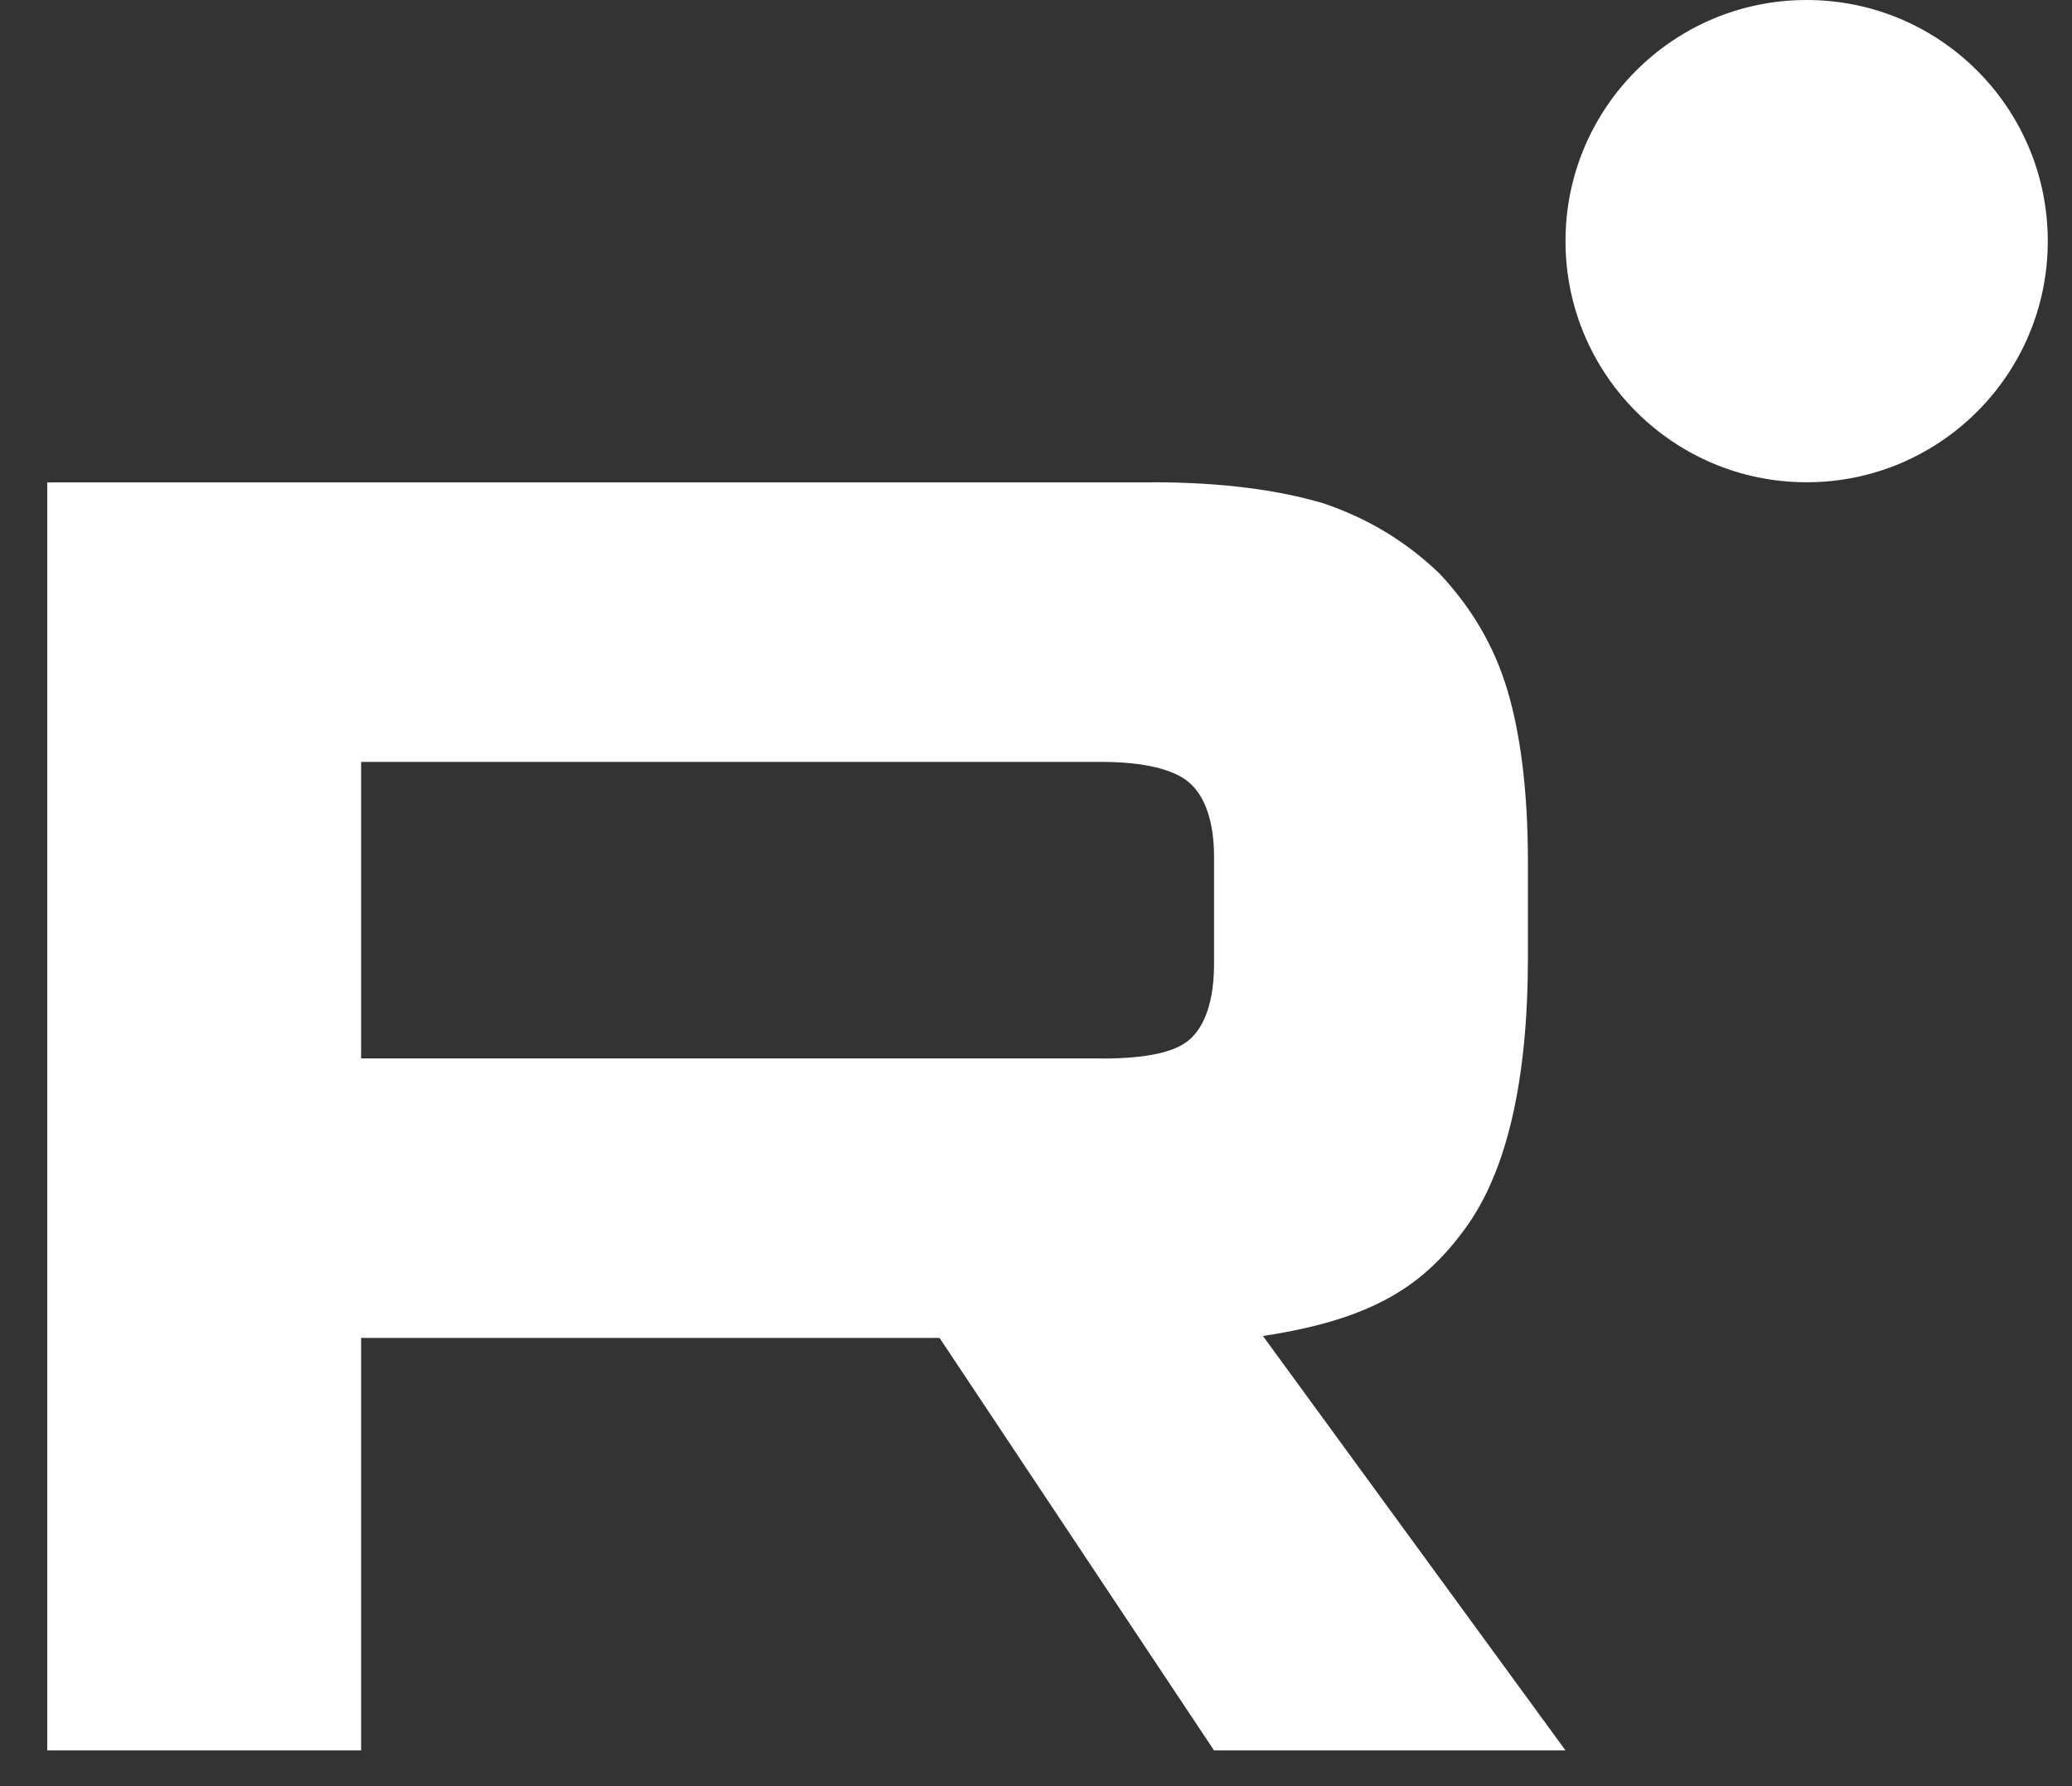
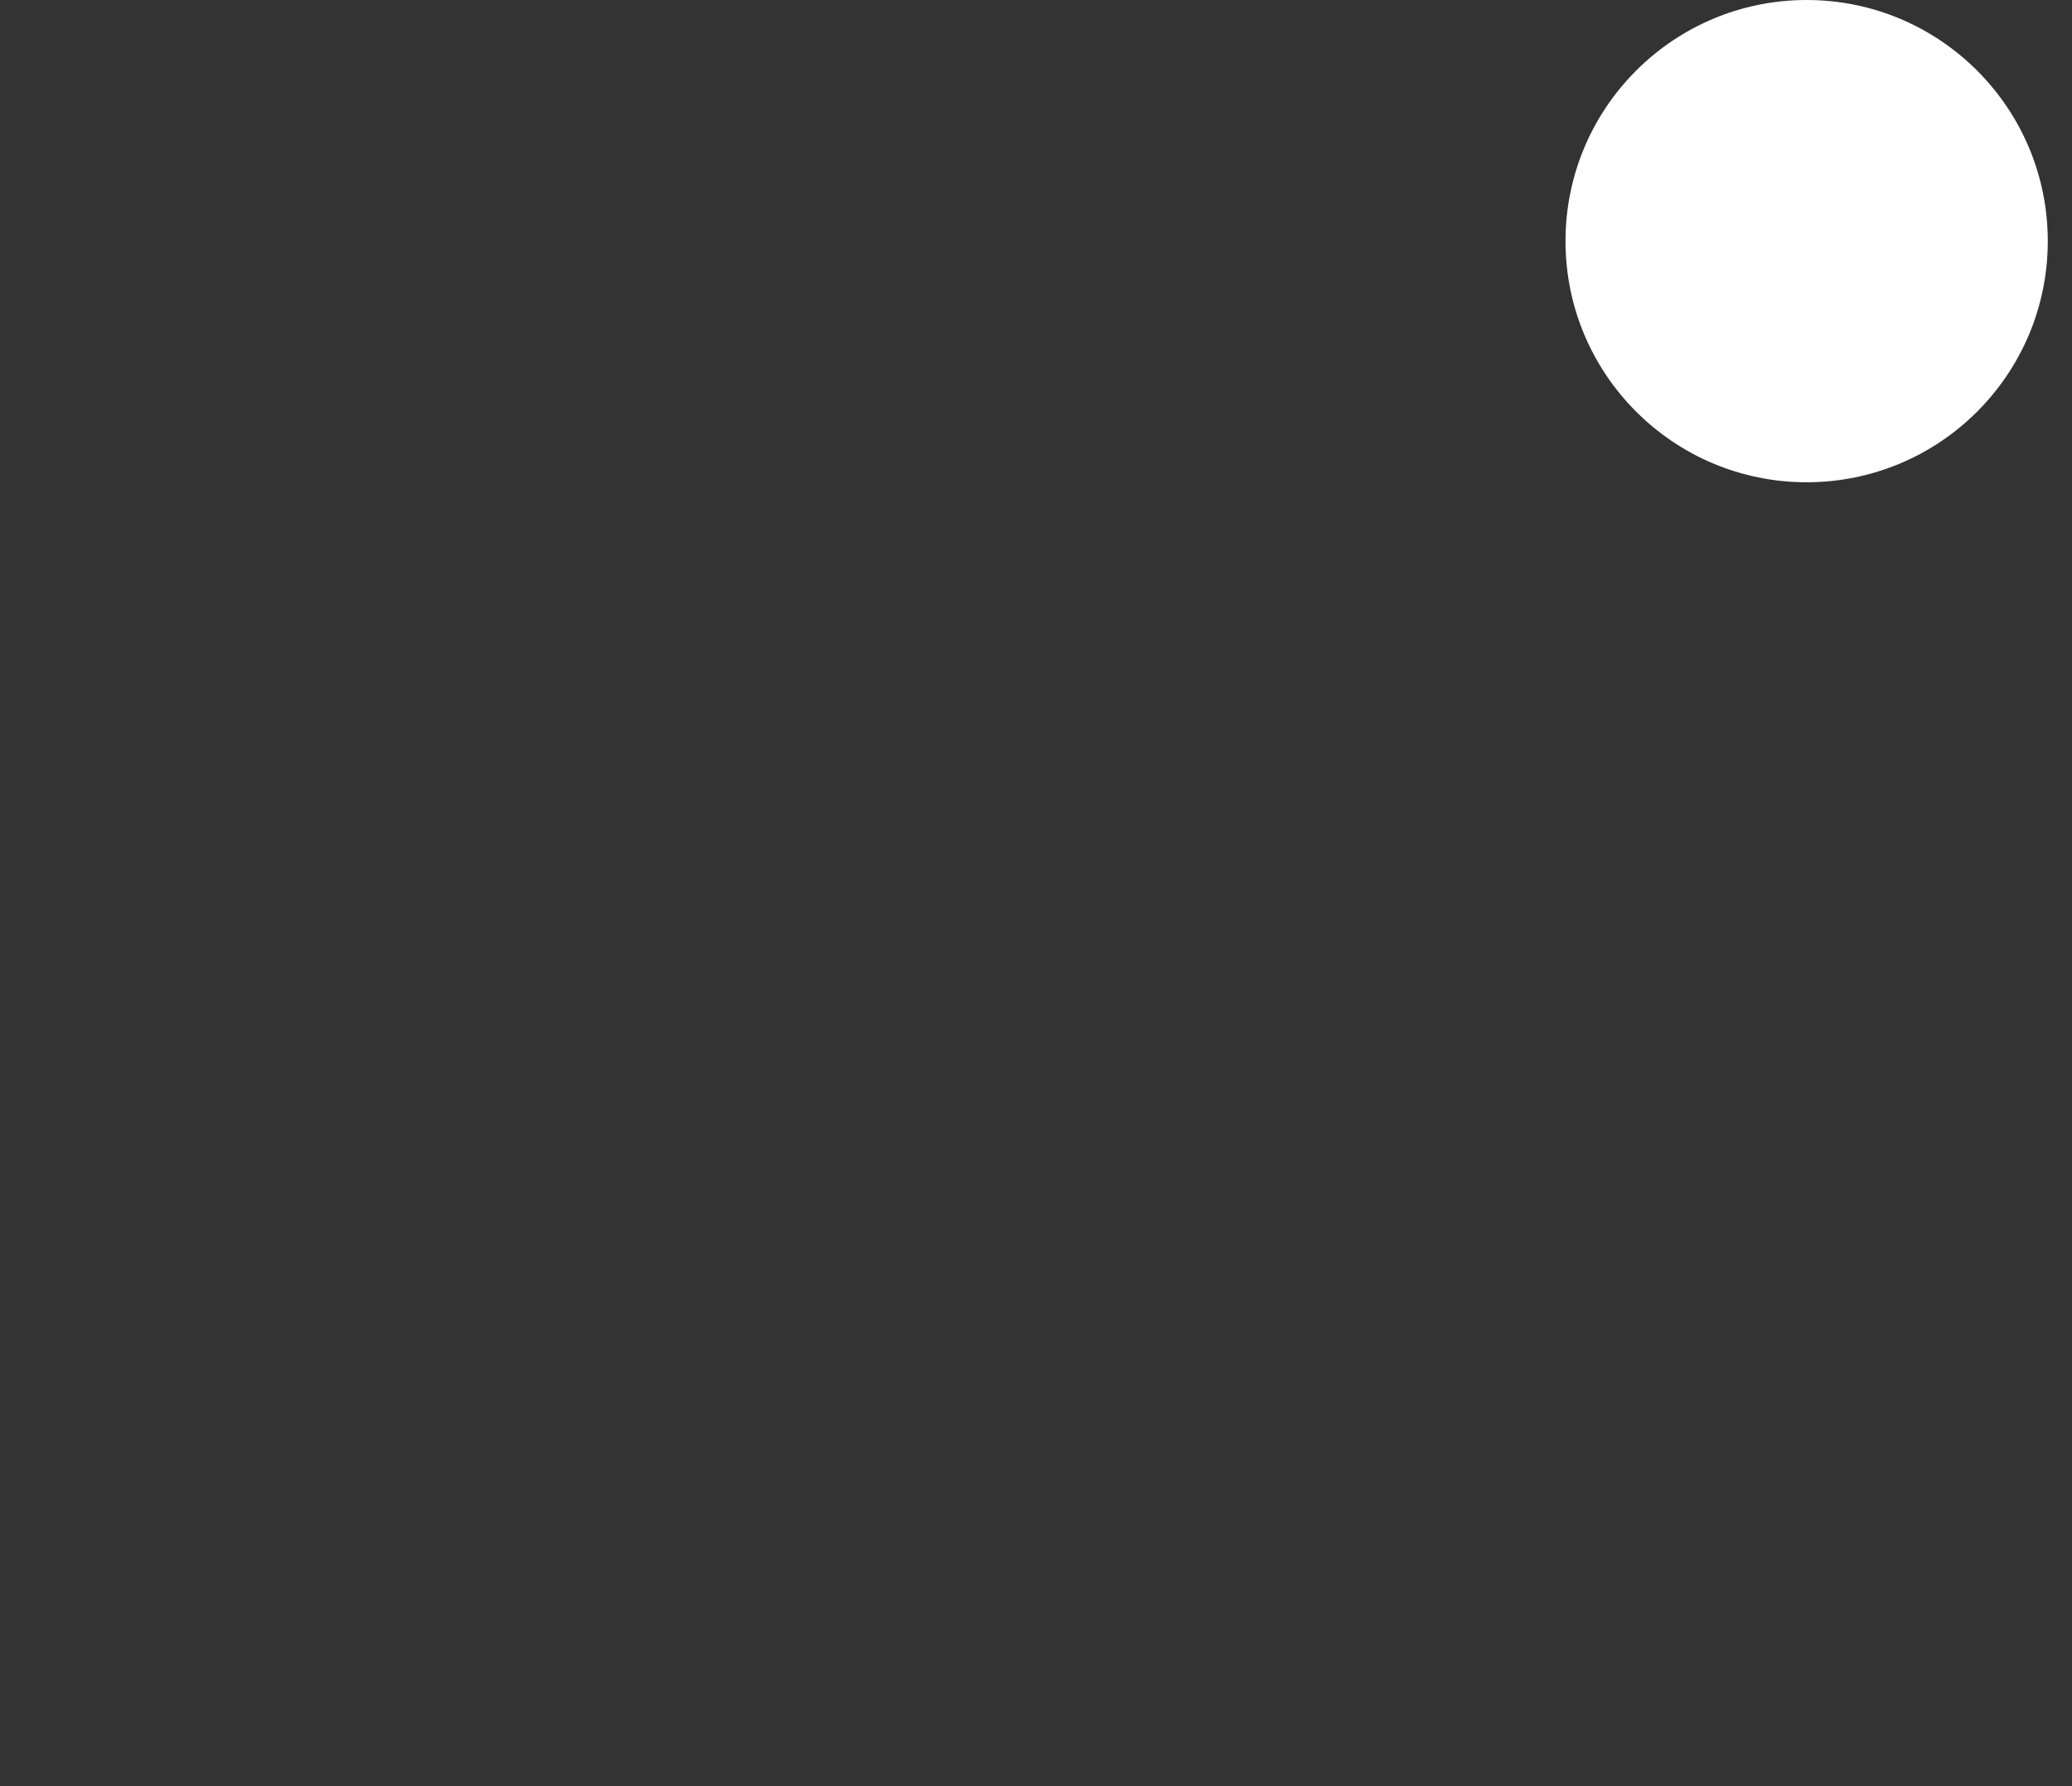
<svg xmlns="http://www.w3.org/2000/svg" width="29" height="25" viewBox="0 0 29 25" fill="none">
  <rect x="0" y="0" width="29" height="25" fill="#333333" stroke="none" />
  <g clip-path="url(#clip0_3056_428)">
-     <path d="M15.413 14.815H5.054V10.664H15.413C16.018 10.664 16.439 10.771 16.65 10.958C16.861 11.144 16.992 11.49 16.992 11.995V13.485C16.992 14.018 16.861 14.364 16.65 14.55C16.439 14.736 16.018 14.816 15.413 14.816V14.815ZM16.124 6.752H0.661V24.5H5.054V18.726H13.15L16.992 24.5H21.911L17.676 18.699C19.237 18.464 19.939 17.98 20.517 17.181C21.095 16.383 21.385 15.106 21.385 13.402V12.072C21.385 11.061 21.279 10.263 21.095 9.651C20.911 9.039 20.596 8.506 20.148 8.028C19.675 7.576 19.149 7.257 18.517 7.043C17.886 6.857 17.096 6.75 16.124 6.75V6.752Z" fill="white" />
-     <path d="M25.286 6.75C27.15 6.75 28.661 5.239 28.661 3.375C28.661 1.511 27.15 0 25.286 0C23.422 0 21.911 1.511 21.911 3.375C21.911 5.239 23.422 6.75 25.286 6.75Z" fill="white" />
+     <path d="M25.286 6.75C27.15 6.75 28.661 5.239 28.661 3.375C28.661 1.511 27.15 0 25.286 0C23.422 0 21.911 1.511 21.911 3.375C21.911 5.239 23.422 6.75 25.286 6.75" fill="white" />
  </g>
  <defs>
    <clipPath id="clip0_3056_428">
      <rect width="28" height="24.5" fill="white" transform="translate(0.661)" />
    </clipPath>
  </defs>
</svg>